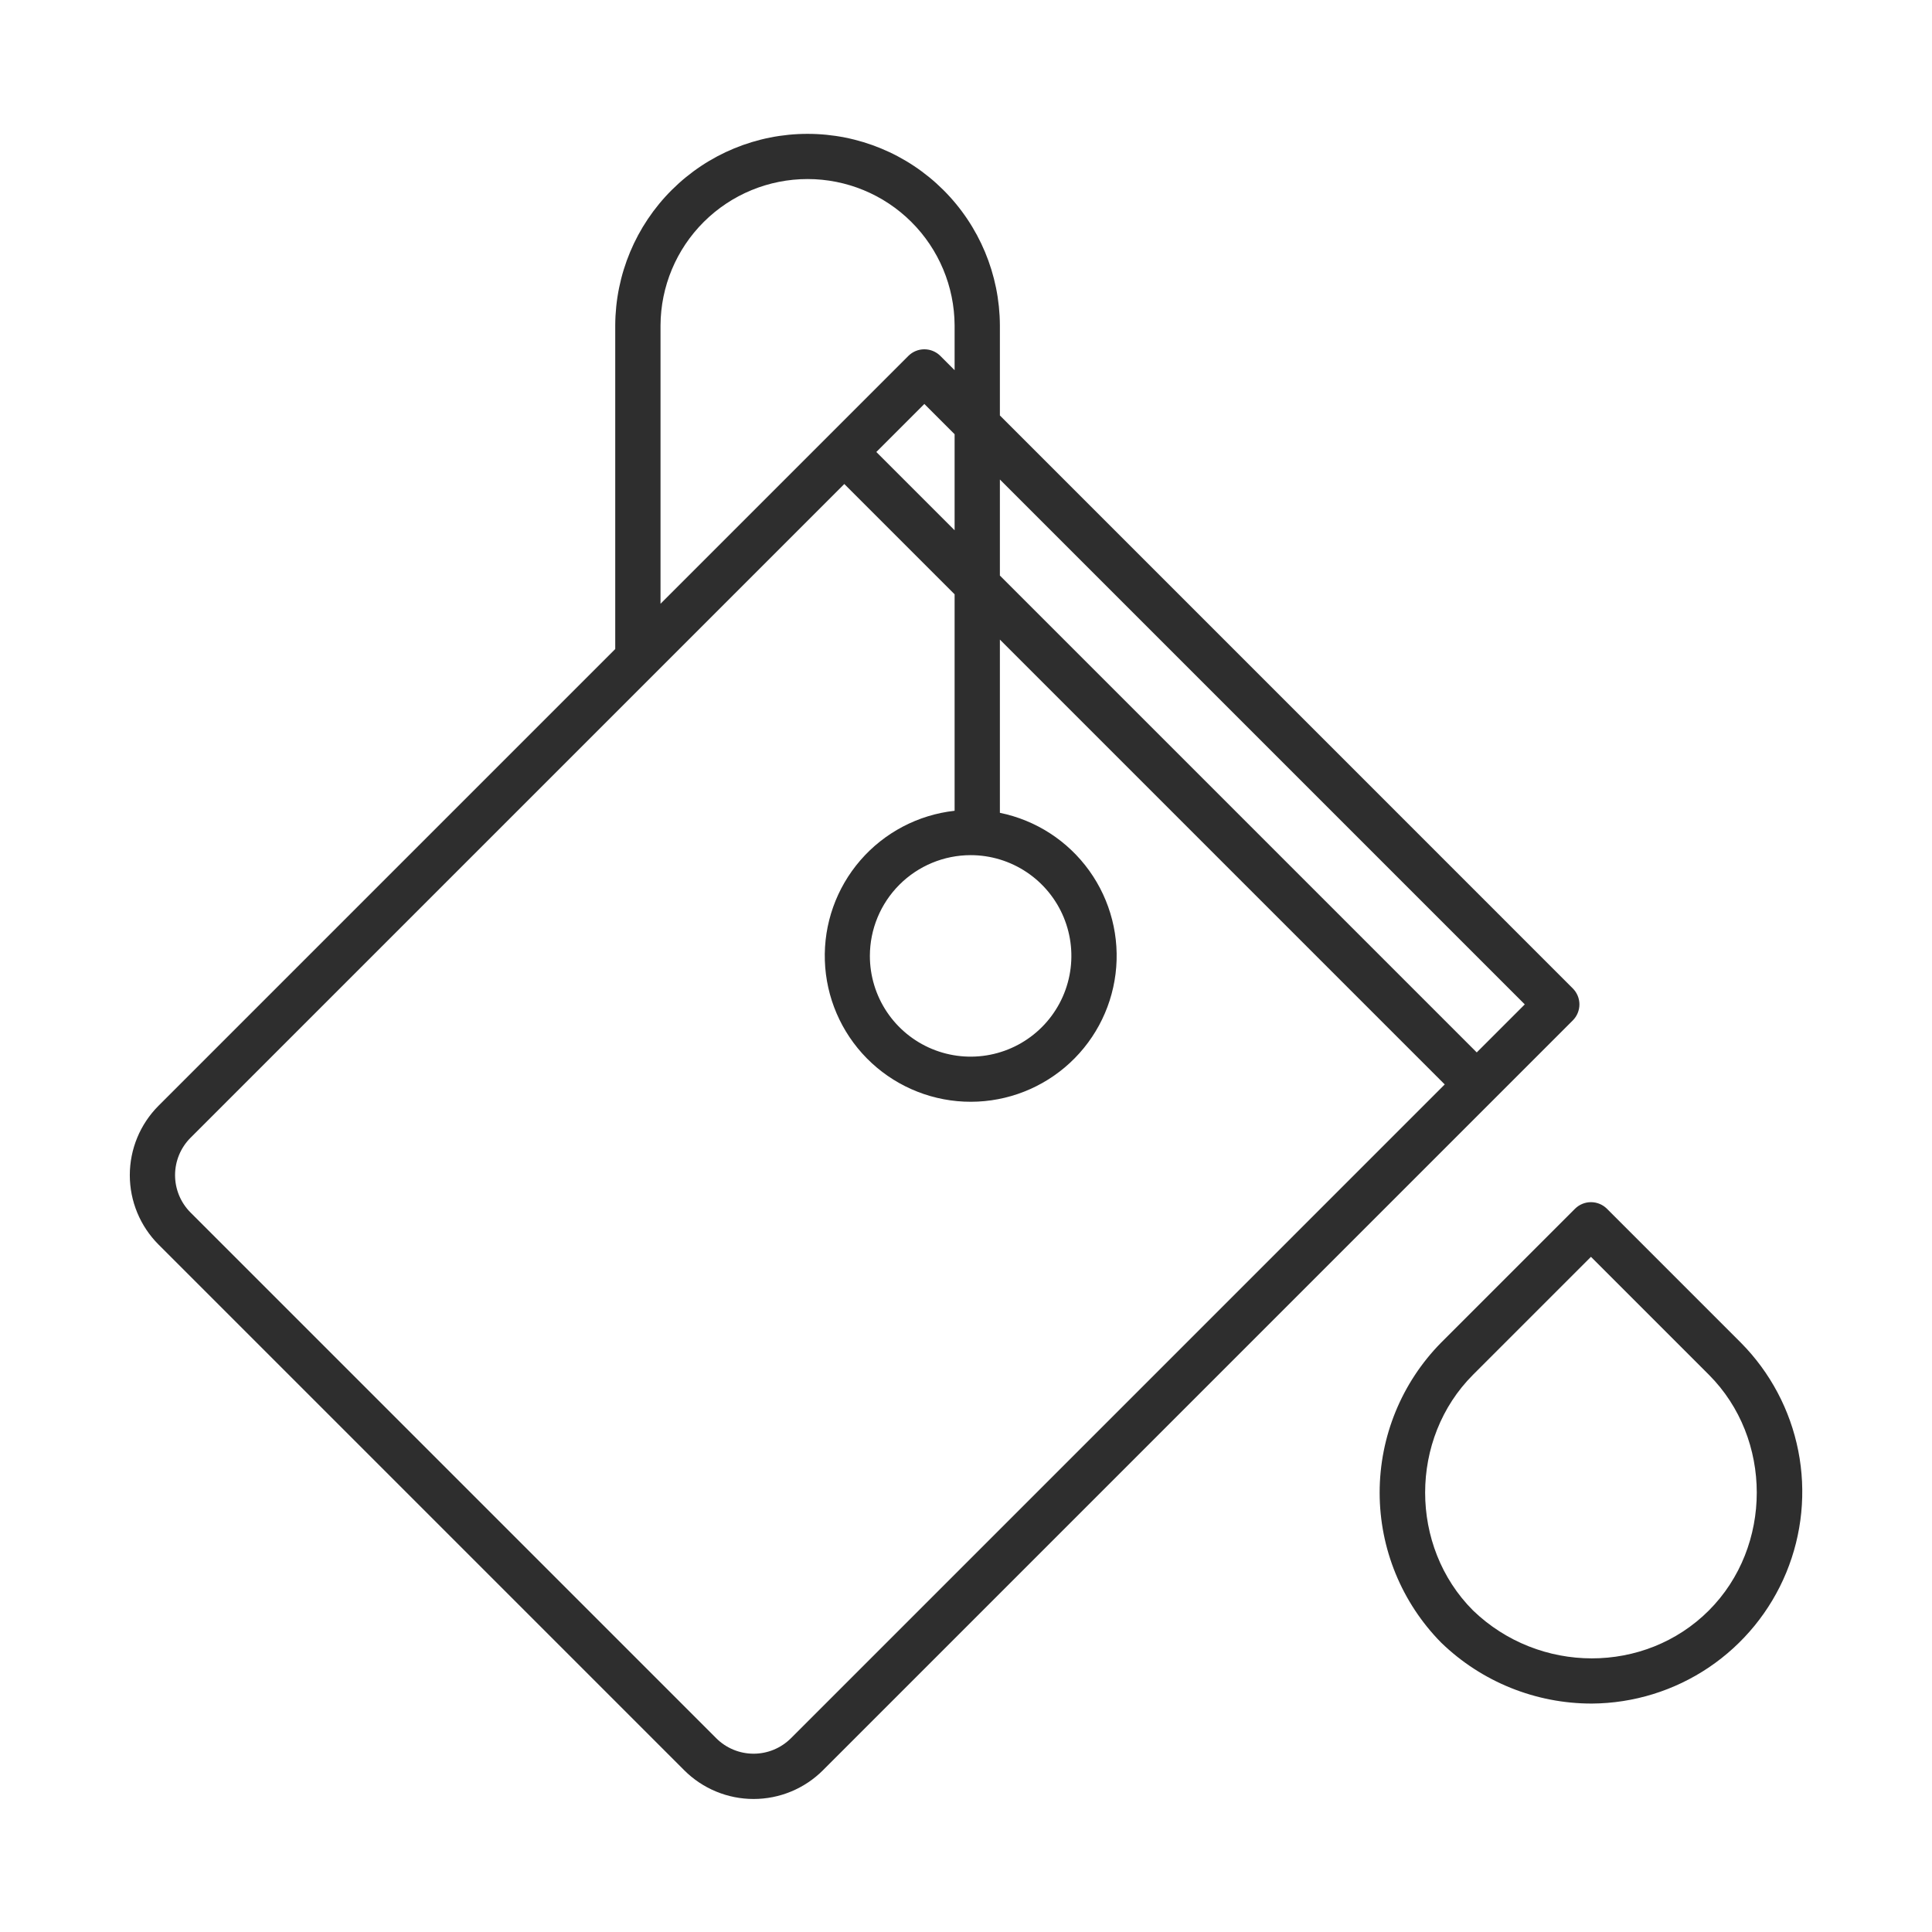
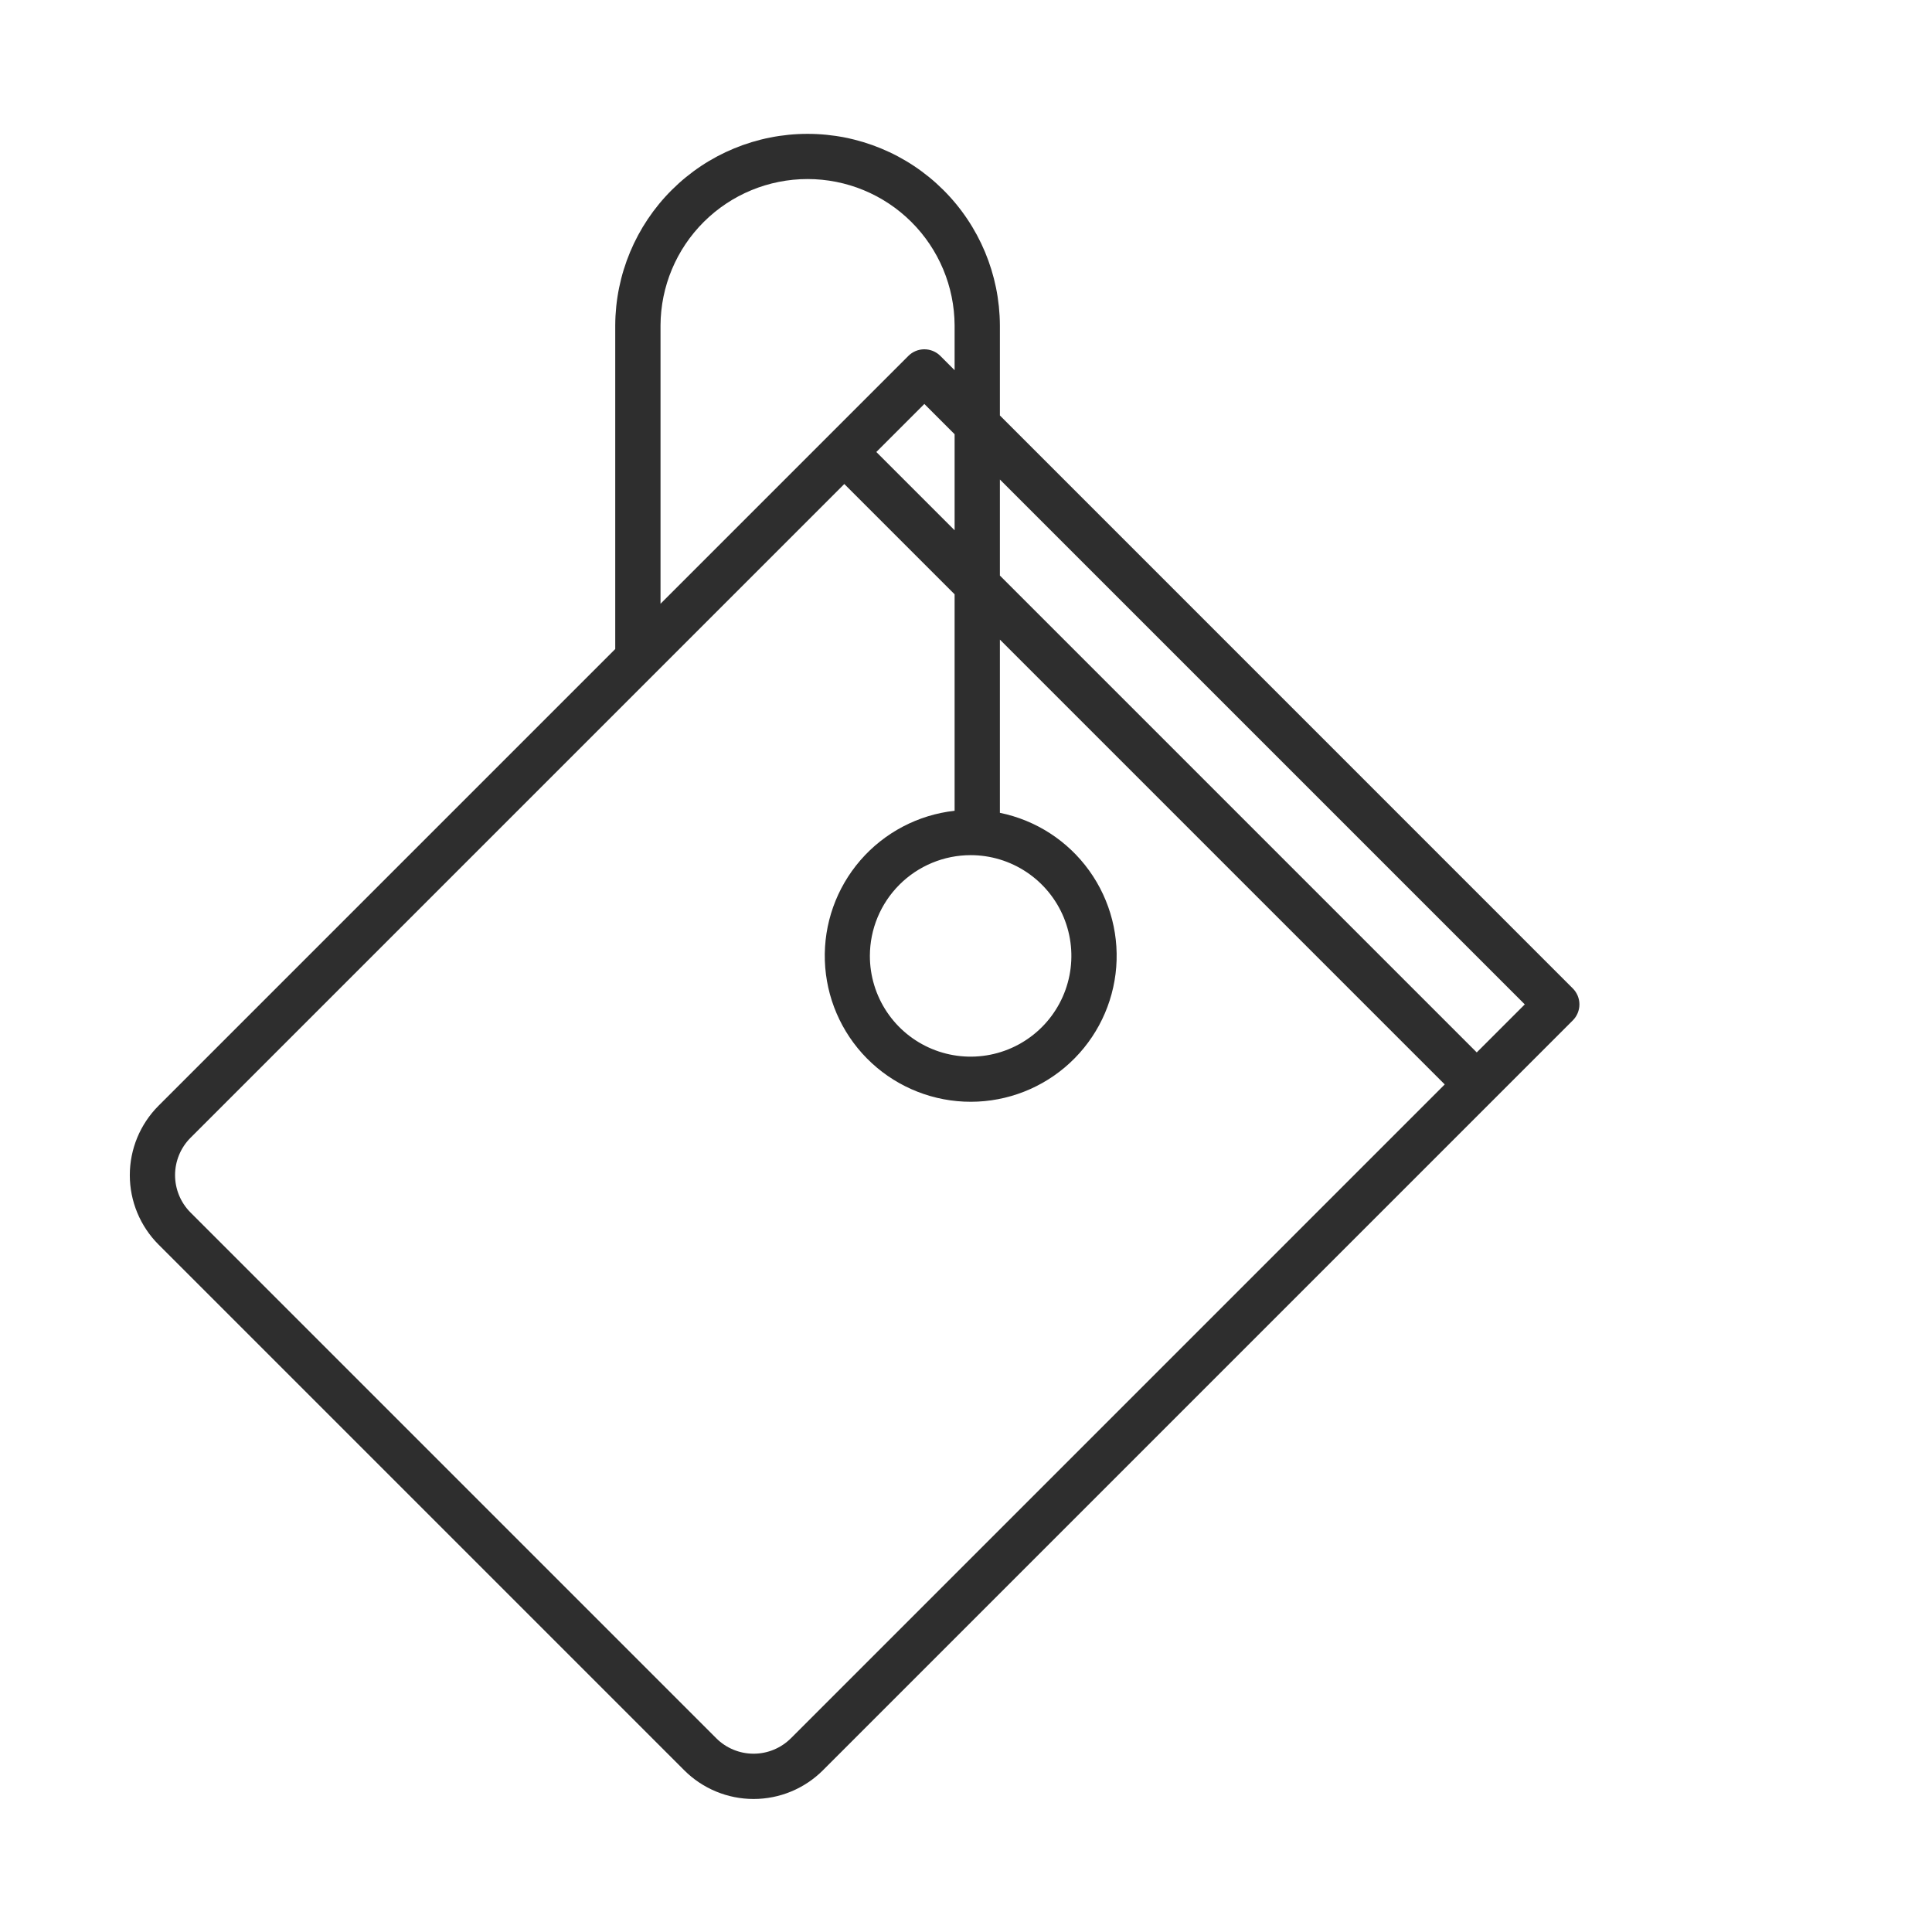
<svg xmlns="http://www.w3.org/2000/svg" width="400" height="400" viewBox="0 0 400 400" fill="none">
-   <path d="M298.354 277.991C290.207 286.267 285.641 297.414 285.641 309.028C285.641 320.641 290.207 331.788 298.354 340.064L298.409 340.118C306.768 348.205 317.949 352.72 329.58 352.705C338.212 352.649 346.635 350.047 353.794 345.225C360.953 340.402 366.529 333.574 369.824 325.596C373.118 317.617 373.984 308.844 372.313 300.375C370.641 291.907 366.508 284.12 360.43 277.991L332.708 250.269C331.829 249.39 330.636 248.896 329.393 248.896C328.15 248.896 326.958 249.39 326.079 250.269L298.354 277.991ZM353.798 284.62C367.027 297.851 367.027 320.204 353.798 333.434C340.569 346.664 318.668 346.648 304.955 333.408C291.752 320.174 291.762 297.841 304.982 284.62L329.39 260.213L353.798 284.62Z" fill="#2E2E2E" />
  <path d="M141.659 366.51C143.545 368.397 145.784 369.893 148.249 370.914C150.713 371.935 153.355 372.46 156.022 372.46C158.69 372.46 161.331 371.935 163.796 370.914C166.26 369.893 168.499 368.397 170.386 366.51L309.057 227.839L325.629 211.267C326.064 210.832 326.409 210.315 326.645 209.747C326.88 209.178 327.002 208.568 327.002 207.953C327.002 207.337 326.88 206.727 326.645 206.159C326.409 205.59 326.064 205.073 325.629 204.638L207.016 86.016V67.356C206.969 56.826 202.754 46.743 195.291 39.314C187.829 31.884 177.727 27.713 167.197 27.713C156.667 27.713 146.565 31.884 139.103 39.314C131.64 46.743 127.424 56.826 127.378 67.356V134.375L32.815 228.939C29.011 232.752 26.875 237.917 26.875 243.303C26.875 248.688 29.011 253.854 32.815 257.666L141.659 366.51ZM315.689 207.949L305.745 217.891L207.016 119.164V99.275L315.689 207.949ZM197.642 109.789L181.433 93.58L191.378 83.635L197.642 89.9V109.789ZM136.753 67.36C136.793 59.313 140.019 51.609 145.724 45.933C151.429 40.257 159.149 37.07 167.197 37.07C175.245 37.07 182.965 40.257 188.67 45.933C194.375 51.609 197.6 59.313 197.641 67.36V76.641L194.691 73.69C193.812 72.811 192.62 72.318 191.377 72.318C190.134 72.318 188.942 72.811 188.063 73.69L171.491 90.262L136.753 125V67.36ZM174.803 100.209L197.641 123.047V167.861C190.081 168.701 183.115 172.361 178.135 178.111C173.155 183.861 170.527 191.278 170.776 198.88C171.024 206.483 174.131 213.712 179.475 219.125C184.82 224.538 192.009 227.735 199.608 228.08C207.207 228.424 214.656 225.89 220.469 220.983C226.281 216.076 230.029 209.158 230.965 201.609C231.9 194.06 229.954 186.436 225.514 180.259C221.075 174.082 214.469 169.807 207.016 168.286V132.422L299.116 224.521L163.757 359.881C162.741 360.897 161.535 361.702 160.208 362.252C158.881 362.802 157.459 363.085 156.022 363.085C154.586 363.085 153.163 362.802 151.836 362.252C150.509 361.702 149.304 360.897 148.288 359.881L39.443 251.036C37.395 248.983 36.245 246.202 36.245 243.302C36.245 240.402 37.395 237.62 39.443 235.567L174.803 100.209ZM200.957 177.049C205.083 177.049 209.116 178.273 212.546 180.565C215.977 182.857 218.65 186.115 220.229 189.926C221.808 193.738 222.221 197.932 221.416 201.978C220.611 206.025 218.624 209.741 215.707 212.659C212.79 215.576 209.073 217.563 205.027 218.367C200.981 219.172 196.786 218.759 192.975 217.18C189.163 215.602 185.906 212.928 183.613 209.498C181.321 206.067 180.098 202.034 180.098 197.909C180.105 192.379 182.305 187.077 186.215 183.167C190.126 179.256 195.427 177.056 200.957 177.049Z" fill="#2E2E2E" />
</svg>